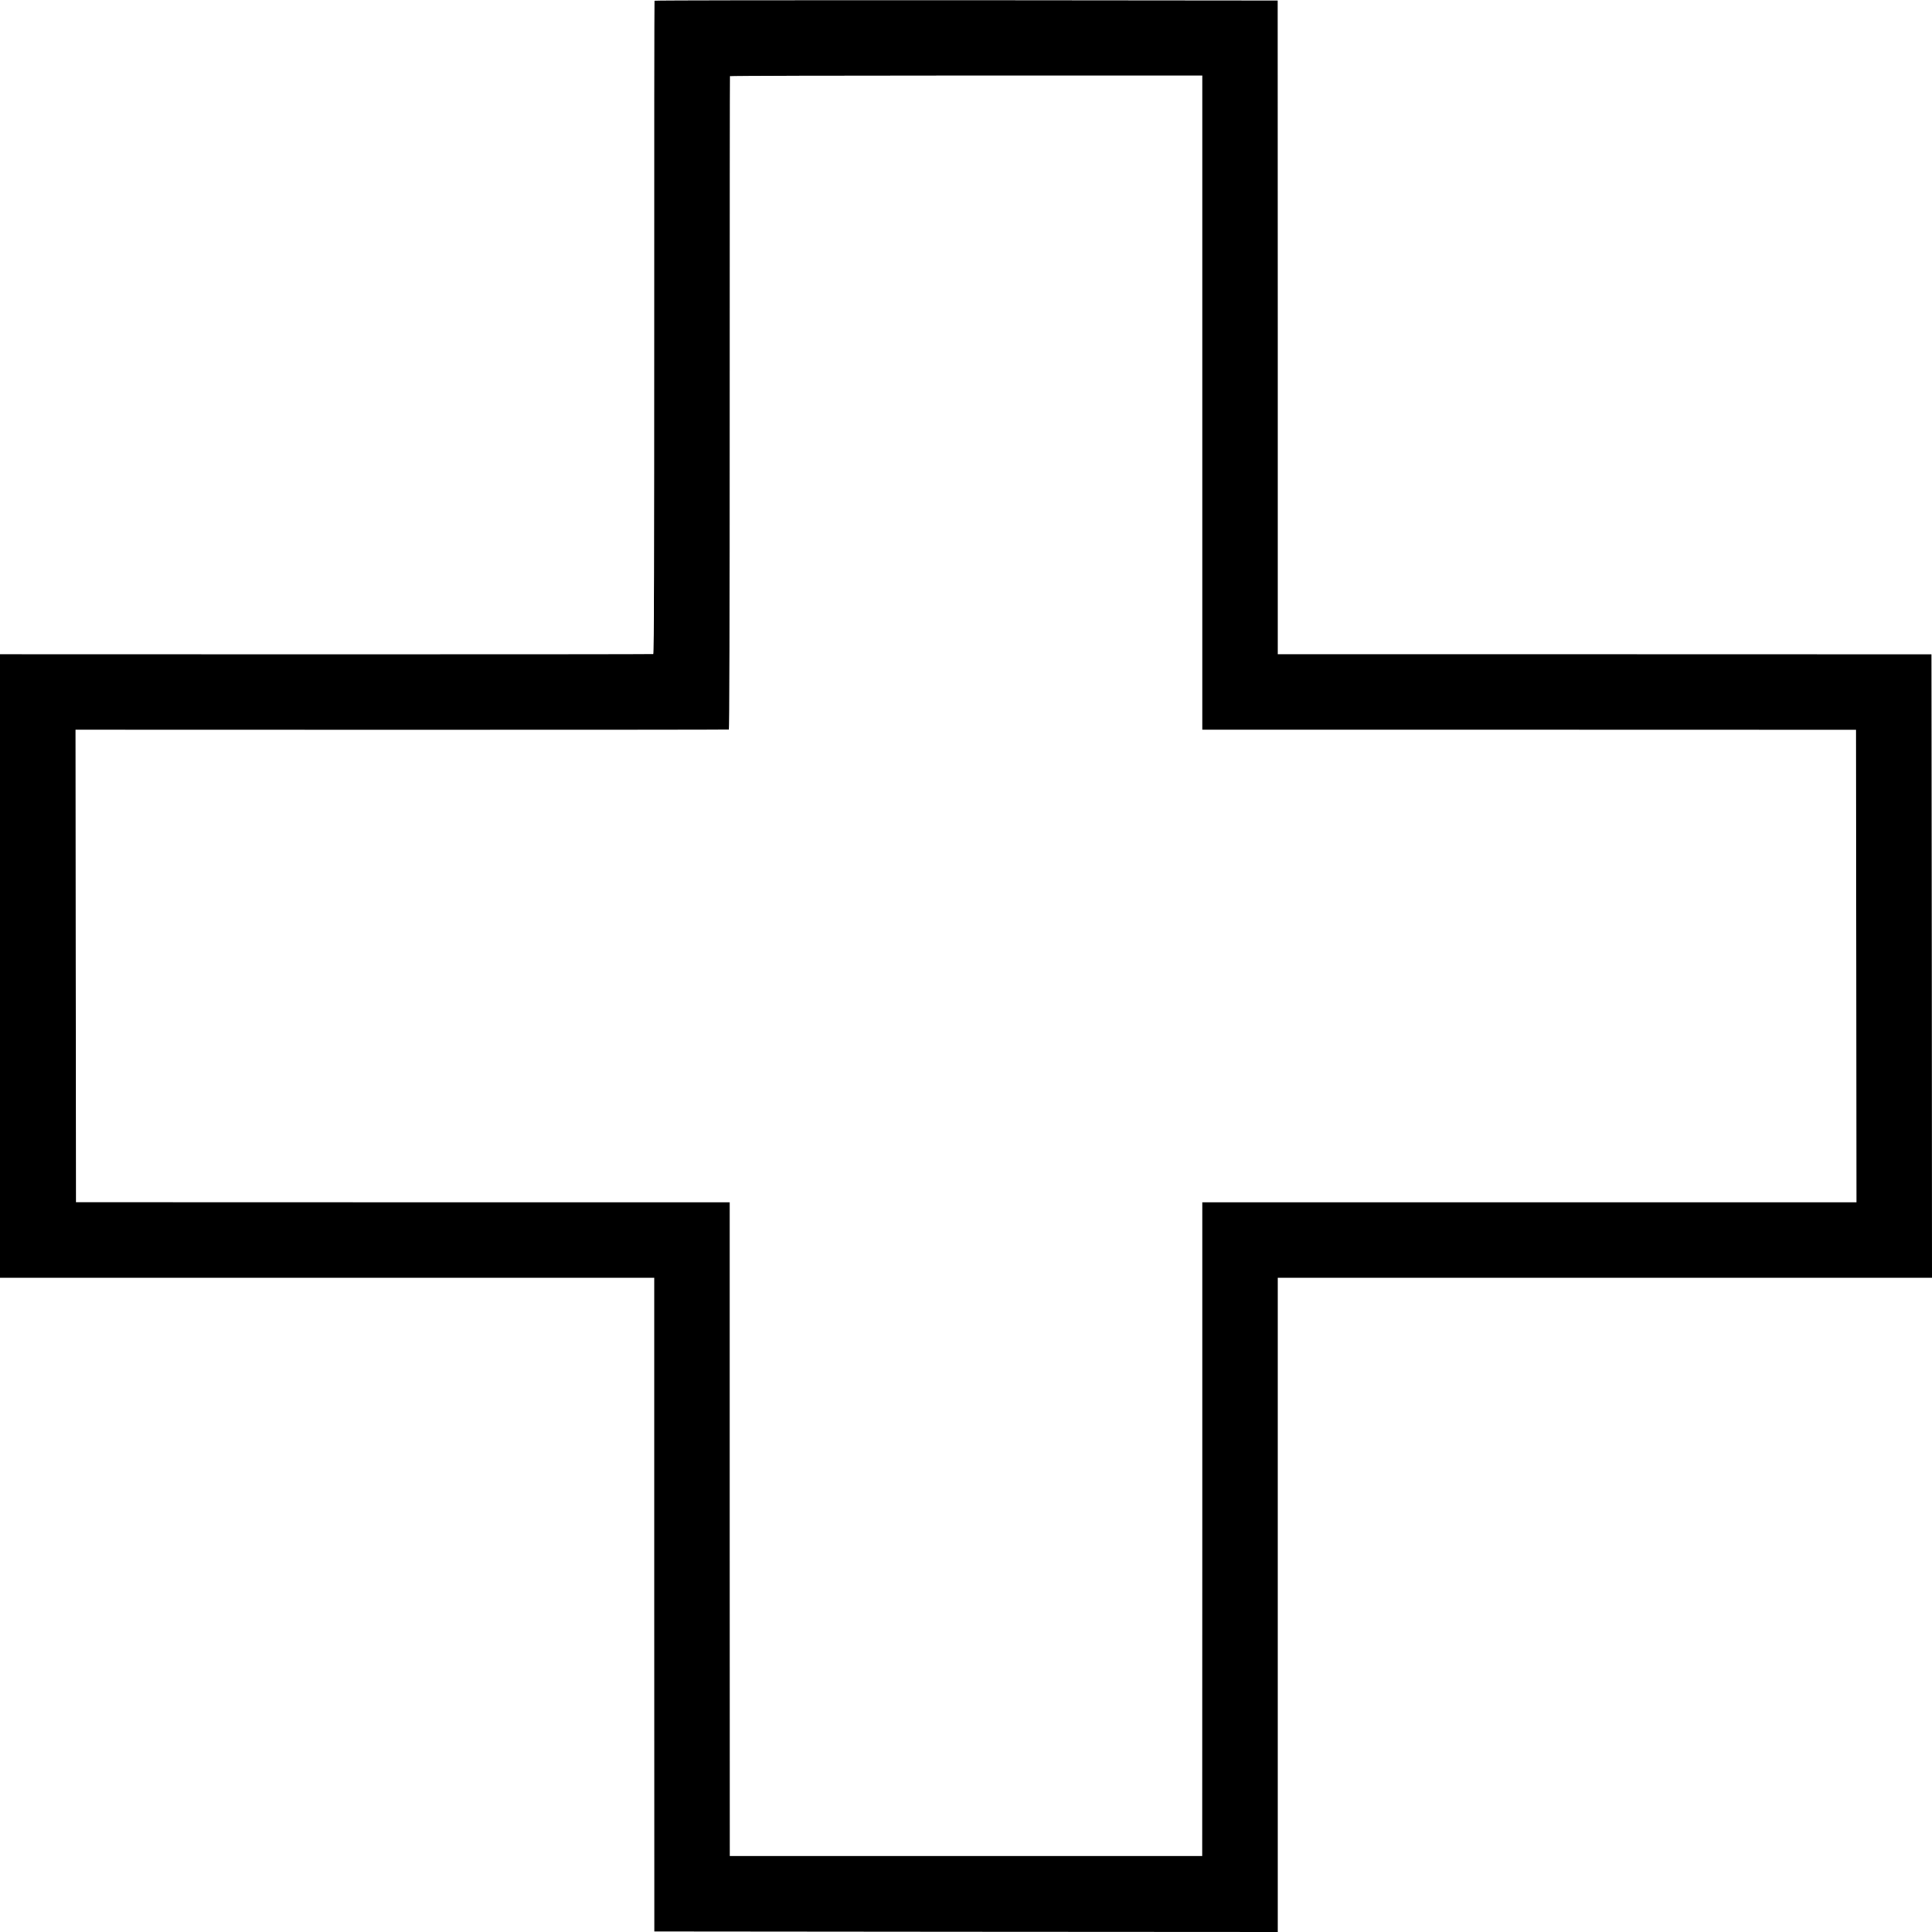
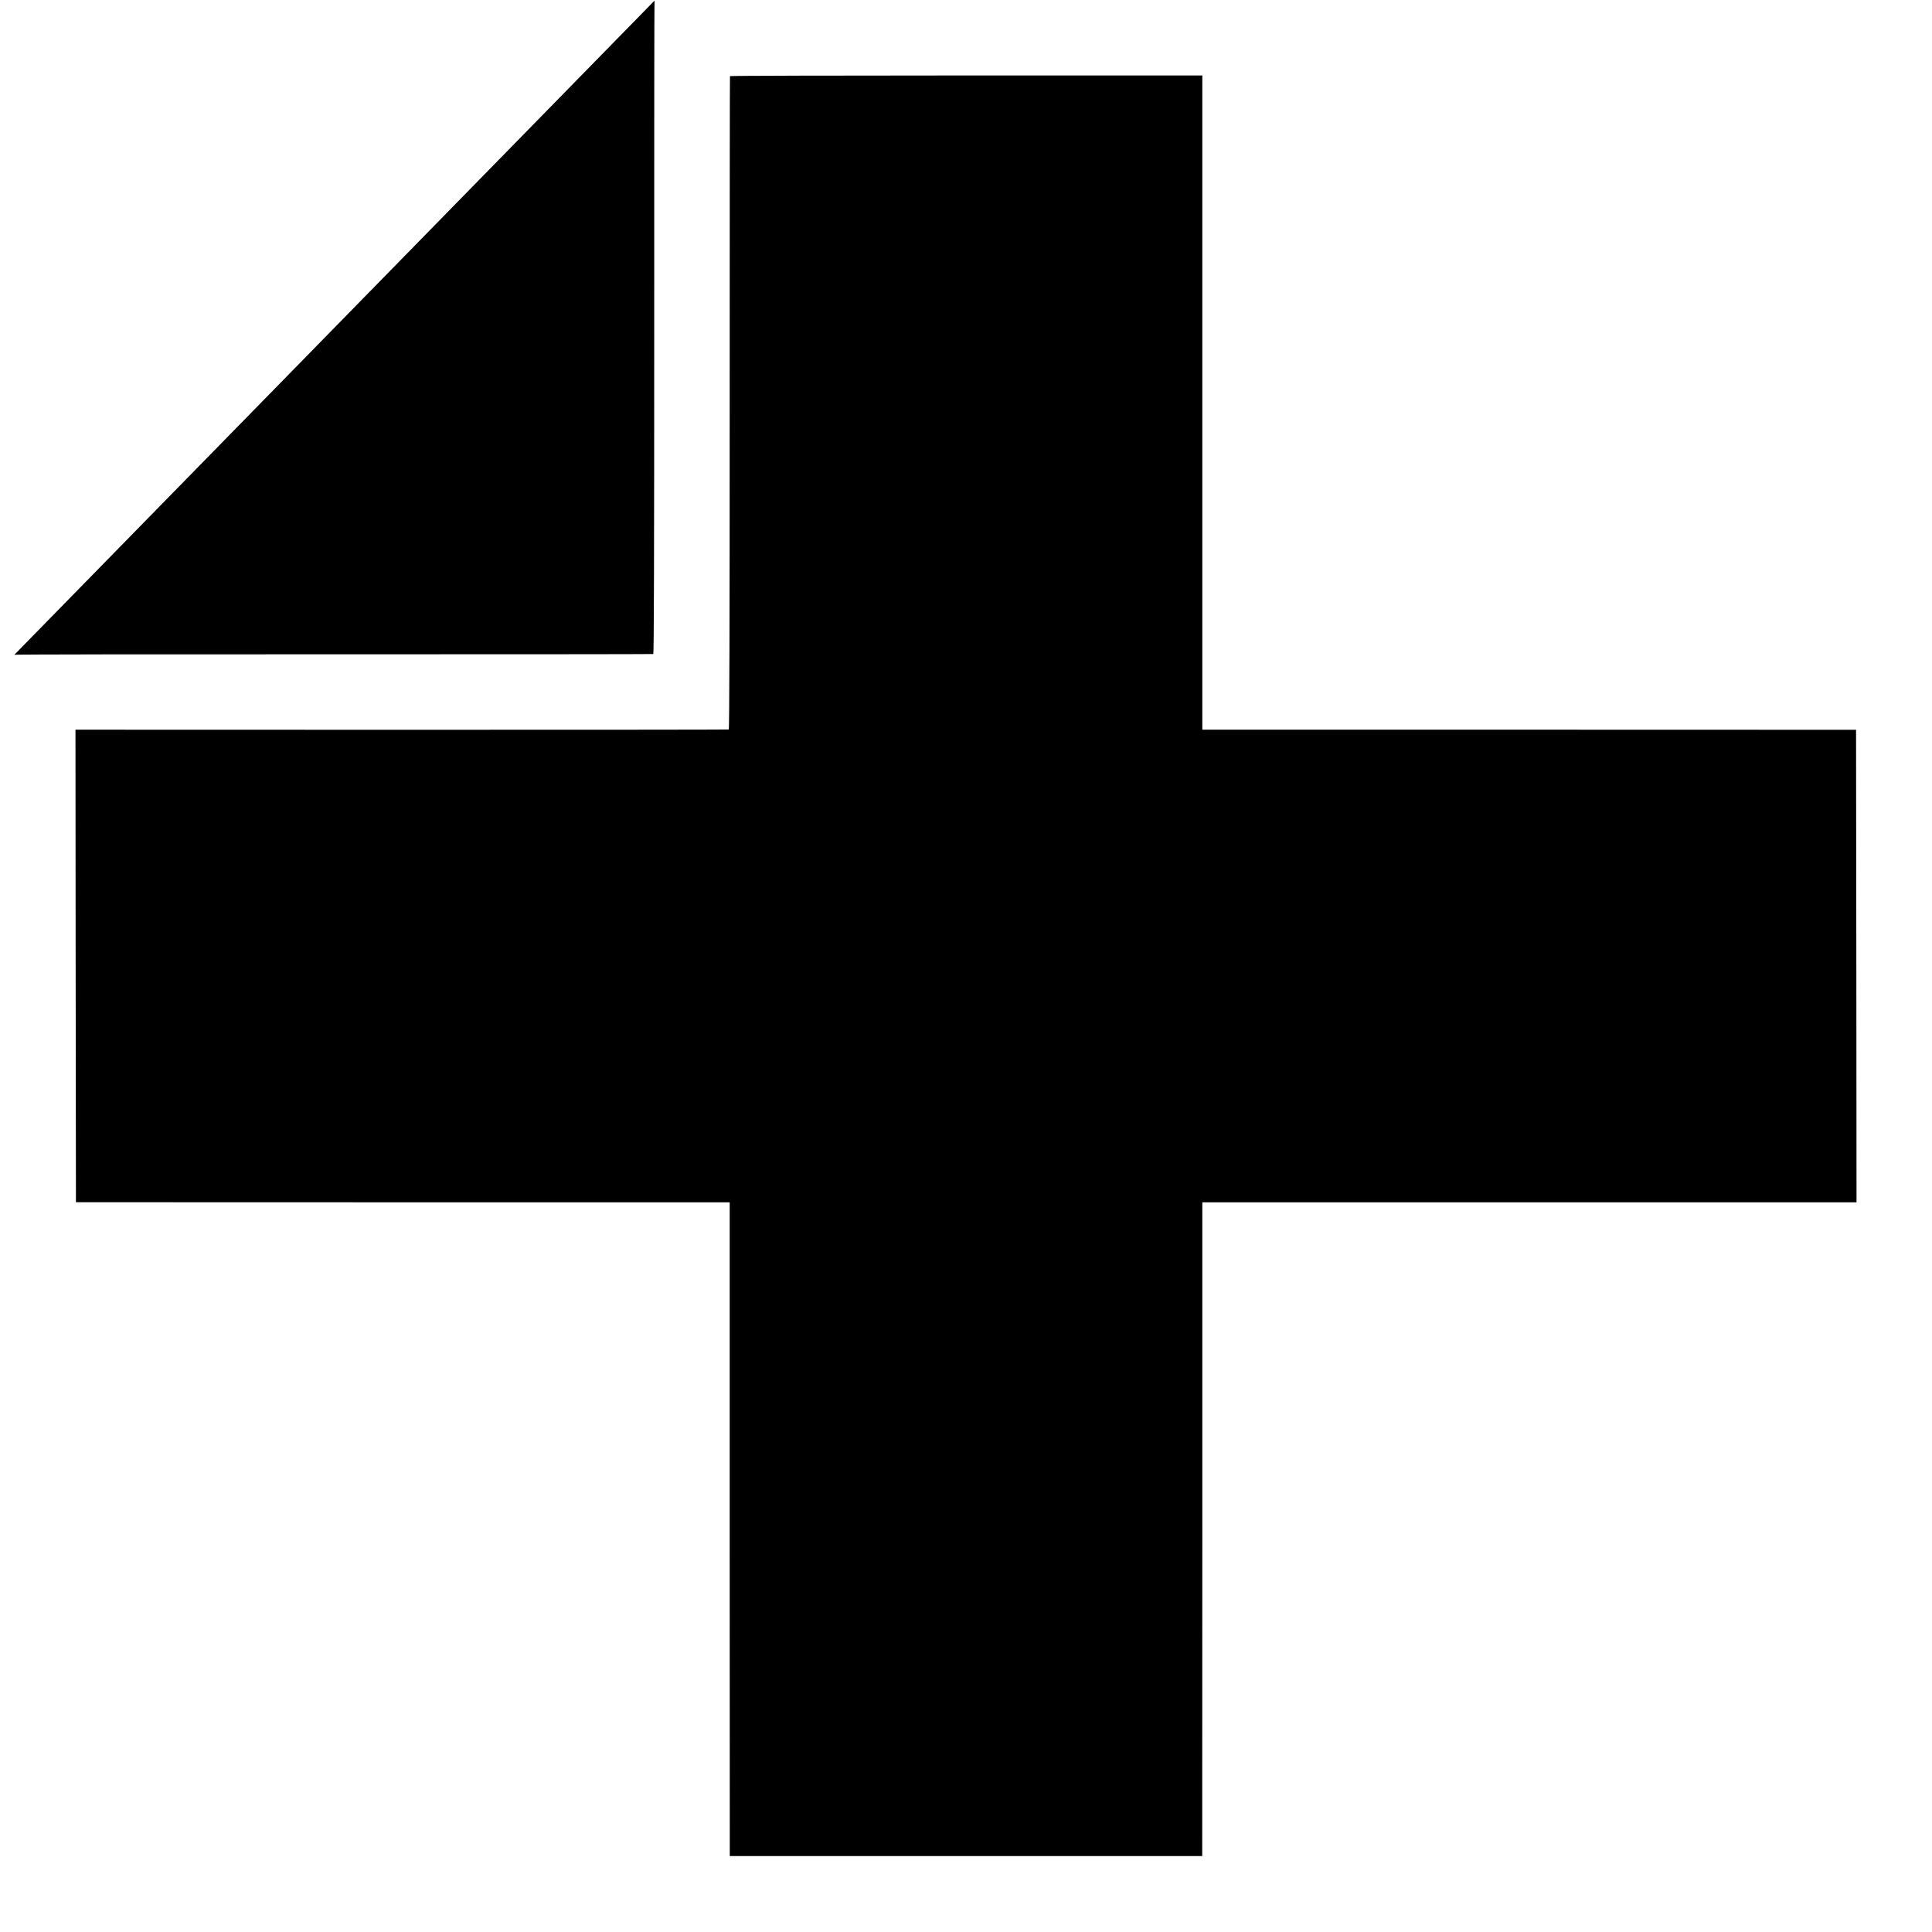
<svg xmlns="http://www.w3.org/2000/svg" version="1.0" width="2048pt" height="2048pt" viewBox="0 0 2048 2048" preserveAspectRatio="xMidYMid meet">
  <g transform="translate(0,2048) scale(0.1,-0.1)" fill="#000000" stroke="none">
-     <path d="M6938 20473 c-2 -5 -4 -1564 -3 -3465 0 -2378 -3 -3459 -10 -3461 -5 -2 -1566 -3 -3468 -3 l-3457 1 0 -3305 0 -3305 3467 0 3468 0 0 -3465 1 -3465 3304 -3 3305 -2 0 3467 0 3468 3468 0 3467 0 -2 3305 -3 3304 -3465 1 -3465 0 0 3465 -1 3465 -3301 3 c-1816 1 -3303 -1 -3305 -5z m5807 -4260 l0 -3468 3465 0 3465 -1 3 -2504 2 -2505 -3467 0 -3468 0 0 -3465 -1 -3465 -2504 0 -2504 0 -1 3465 0 3465 -3465 0 -3465 1 -3 2504 -2 2505 3457 -1 c1902 0 3463 1 3468 3 7 2 10 1094 10 3461 0 1901 1 3460 3 3465 2 4 1129 7 2505 7 l2502 0 0 -3467z" />
+     <path d="M6938 20473 c-2 -5 -4 -1564 -3 -3465 0 -2378 -3 -3459 -10 -3461 -5 -2 -1566 -3 -3468 -3 c-1816 1 -3303 -1 -3305 -5z m5807 -4260 l0 -3468 3465 0 3465 -1 3 -2504 2 -2505 -3467 0 -3468 0 0 -3465 -1 -3465 -2504 0 -2504 0 -1 3465 0 3465 -3465 0 -3465 1 -3 2504 -2 2505 3457 -1 c1902 0 3463 1 3468 3 7 2 10 1094 10 3461 0 1901 1 3460 3 3465 2 4 1129 7 2505 7 l2502 0 0 -3467z" />
  </g>
</svg>